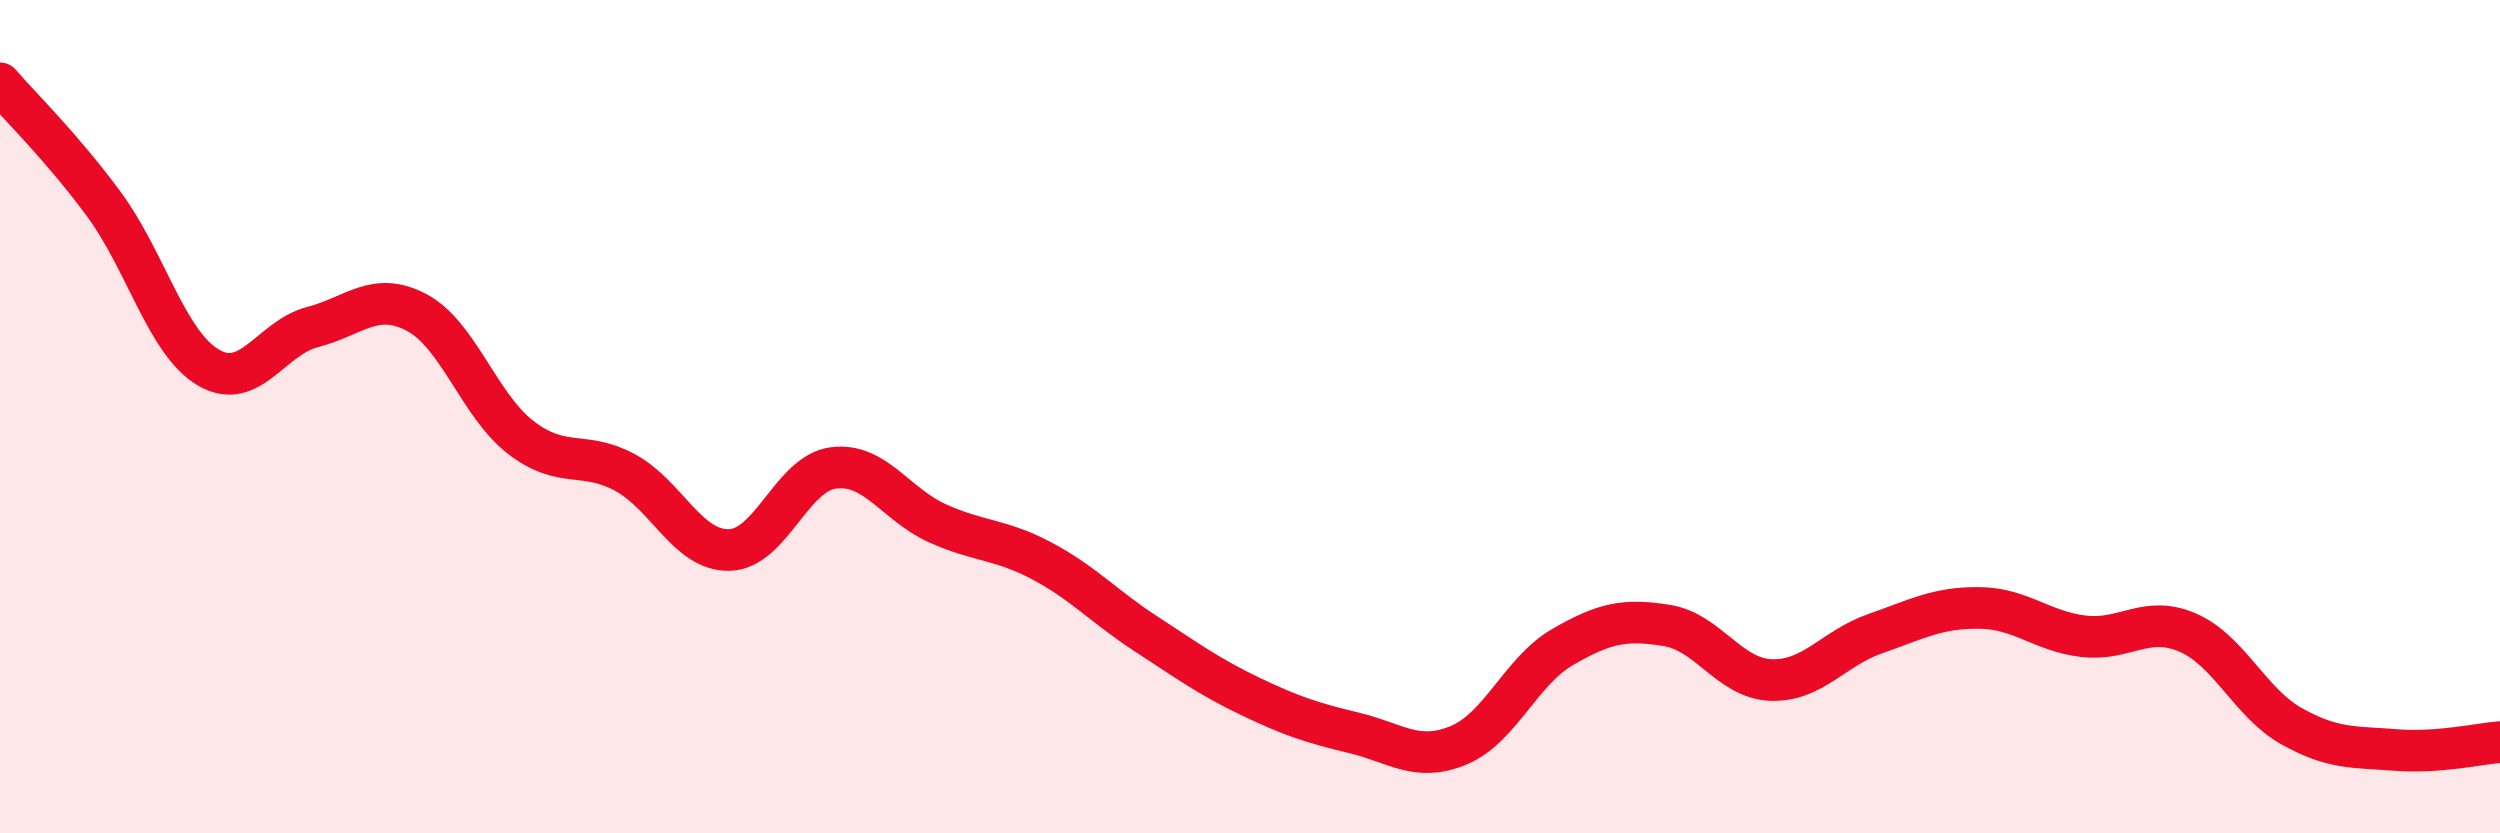
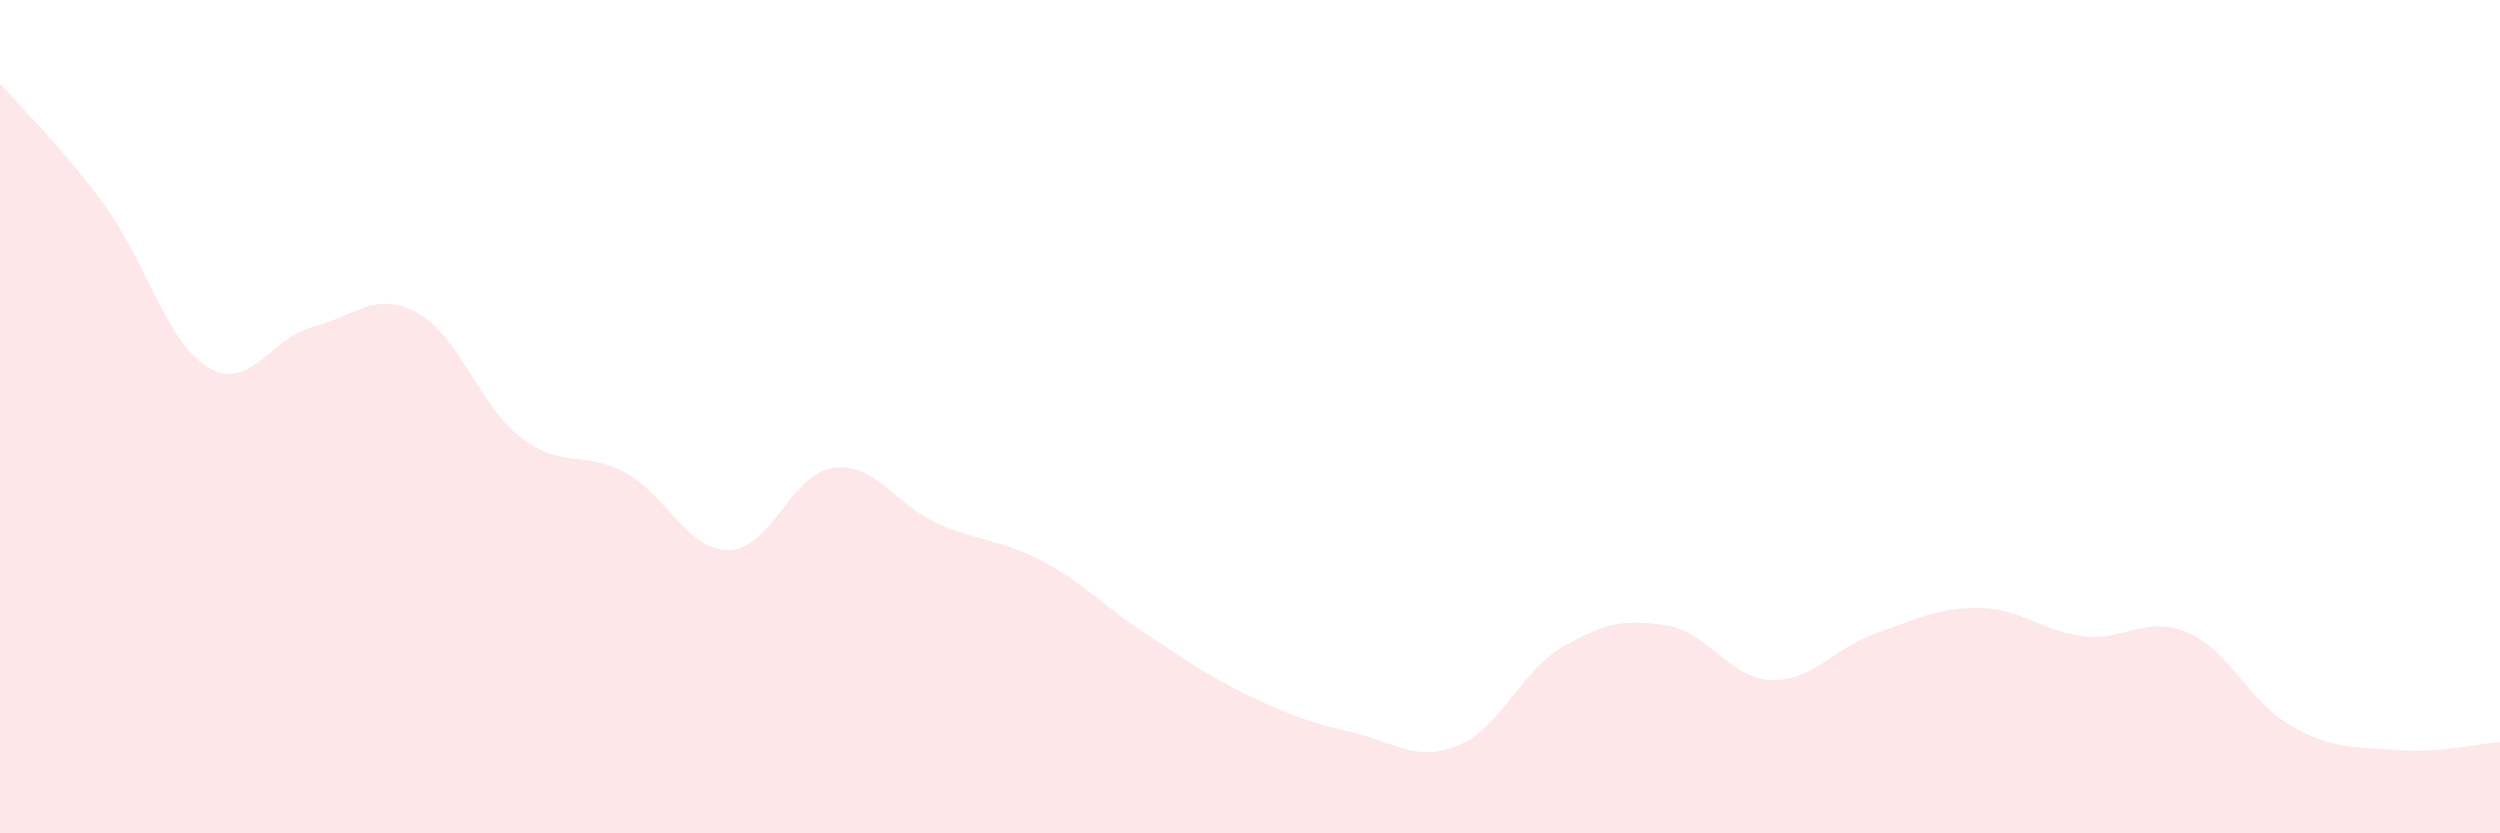
<svg xmlns="http://www.w3.org/2000/svg" width="60" height="20" viewBox="0 0 60 20">
  <path d="M 0,2 C 0.5,2.58 1.5,3.55 2.5,4.91 C 3.5,6.27 4,8.23 5,8.82 C 6,9.41 6.5,8.11 7.5,7.85 C 8.5,7.59 9,6.97 10,7.5 C 11,8.03 11.5,9.73 12.5,10.5 C 13.5,11.27 14,10.8 15,11.34 C 16,11.88 16.5,13.22 17.5,13.2 C 18.5,13.18 19,11.36 20,11.23 C 21,11.1 21.5,12.11 22.5,12.56 C 23.5,13.01 24,12.93 25,13.46 C 26,13.99 26.5,14.56 27.5,15.21 C 28.5,15.86 29,16.23 30,16.71 C 31,17.19 31.5,17.35 32.5,17.59 C 33.5,17.83 34,18.3 35,17.89 C 36,17.48 36.5,16.11 37.5,15.53 C 38.5,14.95 39,14.85 40,15.01 C 41,15.17 41.5,16.28 42.5,16.32 C 43.5,16.36 44,15.56 45,15.21 C 46,14.86 46.5,14.58 47.5,14.59 C 48.5,14.6 49,15.15 50,15.27 C 51,15.39 51.5,14.75 52.5,15.18 C 53.5,15.61 54,16.87 55,17.43 C 56,17.99 56.5,17.92 57.5,18 C 58.5,18.08 59.5,17.85 60,17.81L60 20L0 20Z" fill="#EB0A25" opacity="0.1" stroke-linecap="round" stroke-linejoin="round" />
-   <path d="M 0,2 C 0.5,2.58 1.5,3.55 2.5,4.91 C 3.5,6.27 4,8.23 5,8.82 C 6,9.41 6.5,8.11 7.5,7.85 C 8.5,7.59 9,6.97 10,7.5 C 11,8.03 11.5,9.73 12.5,10.5 C 13.5,11.27 14,10.8 15,11.34 C 16,11.88 16.5,13.22 17.5,13.2 C 18.5,13.18 19,11.36 20,11.23 C 21,11.1 21.5,12.11 22.5,12.56 C 23.5,13.01 24,12.93 25,13.46 C 26,13.99 26.5,14.56 27.5,15.21 C 28.5,15.86 29,16.23 30,16.71 C 31,17.19 31.5,17.35 32.5,17.59 C 33.5,17.83 34,18.3 35,17.89 C 36,17.48 36.5,16.11 37.5,15.53 C 38.5,14.95 39,14.85 40,15.01 C 41,15.17 41.5,16.28 42.5,16.32 C 43.5,16.36 44,15.56 45,15.21 C 46,14.86 46.5,14.58 47.5,14.59 C 48.5,14.6 49,15.15 50,15.27 C 51,15.39 51.5,14.75 52.5,15.18 C 53.5,15.61 54,16.87 55,17.43 C 56,17.99 56.5,17.92 57.5,18 C 58.5,18.08 59.5,17.85 60,17.81" stroke="#EB0A25" stroke-width="1" fill="none" stroke-linecap="round" stroke-linejoin="round" />
</svg>